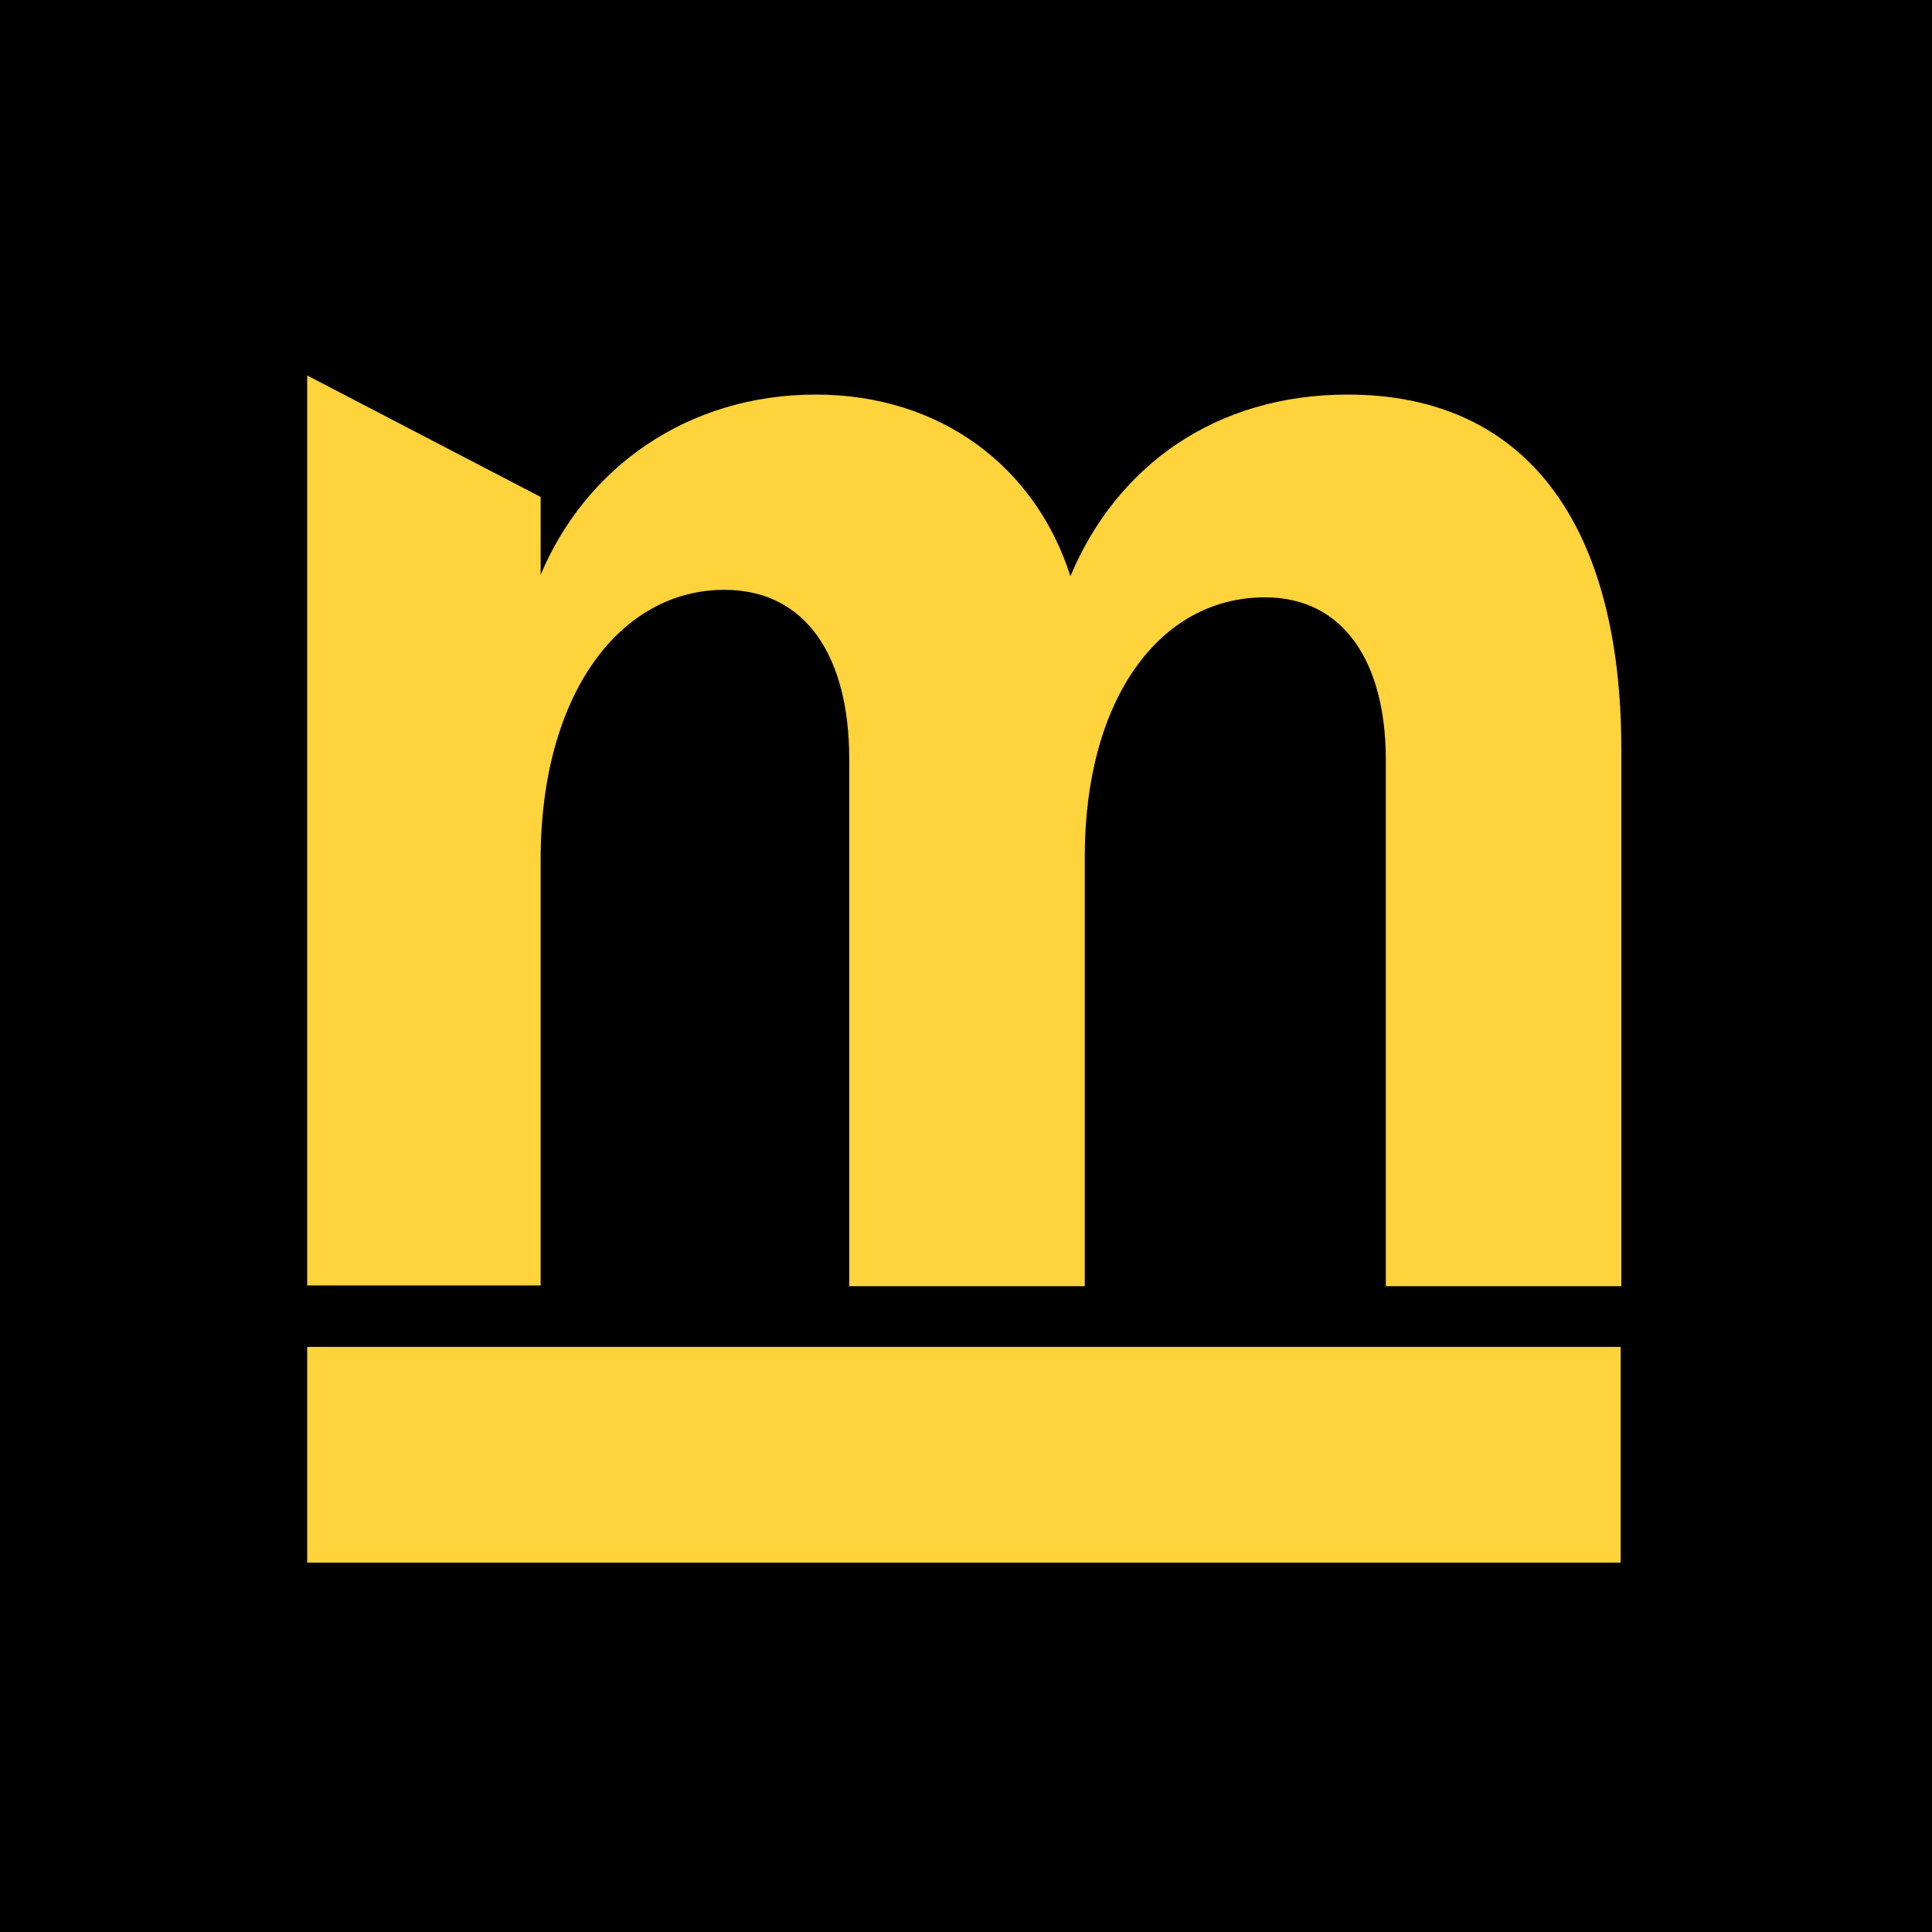
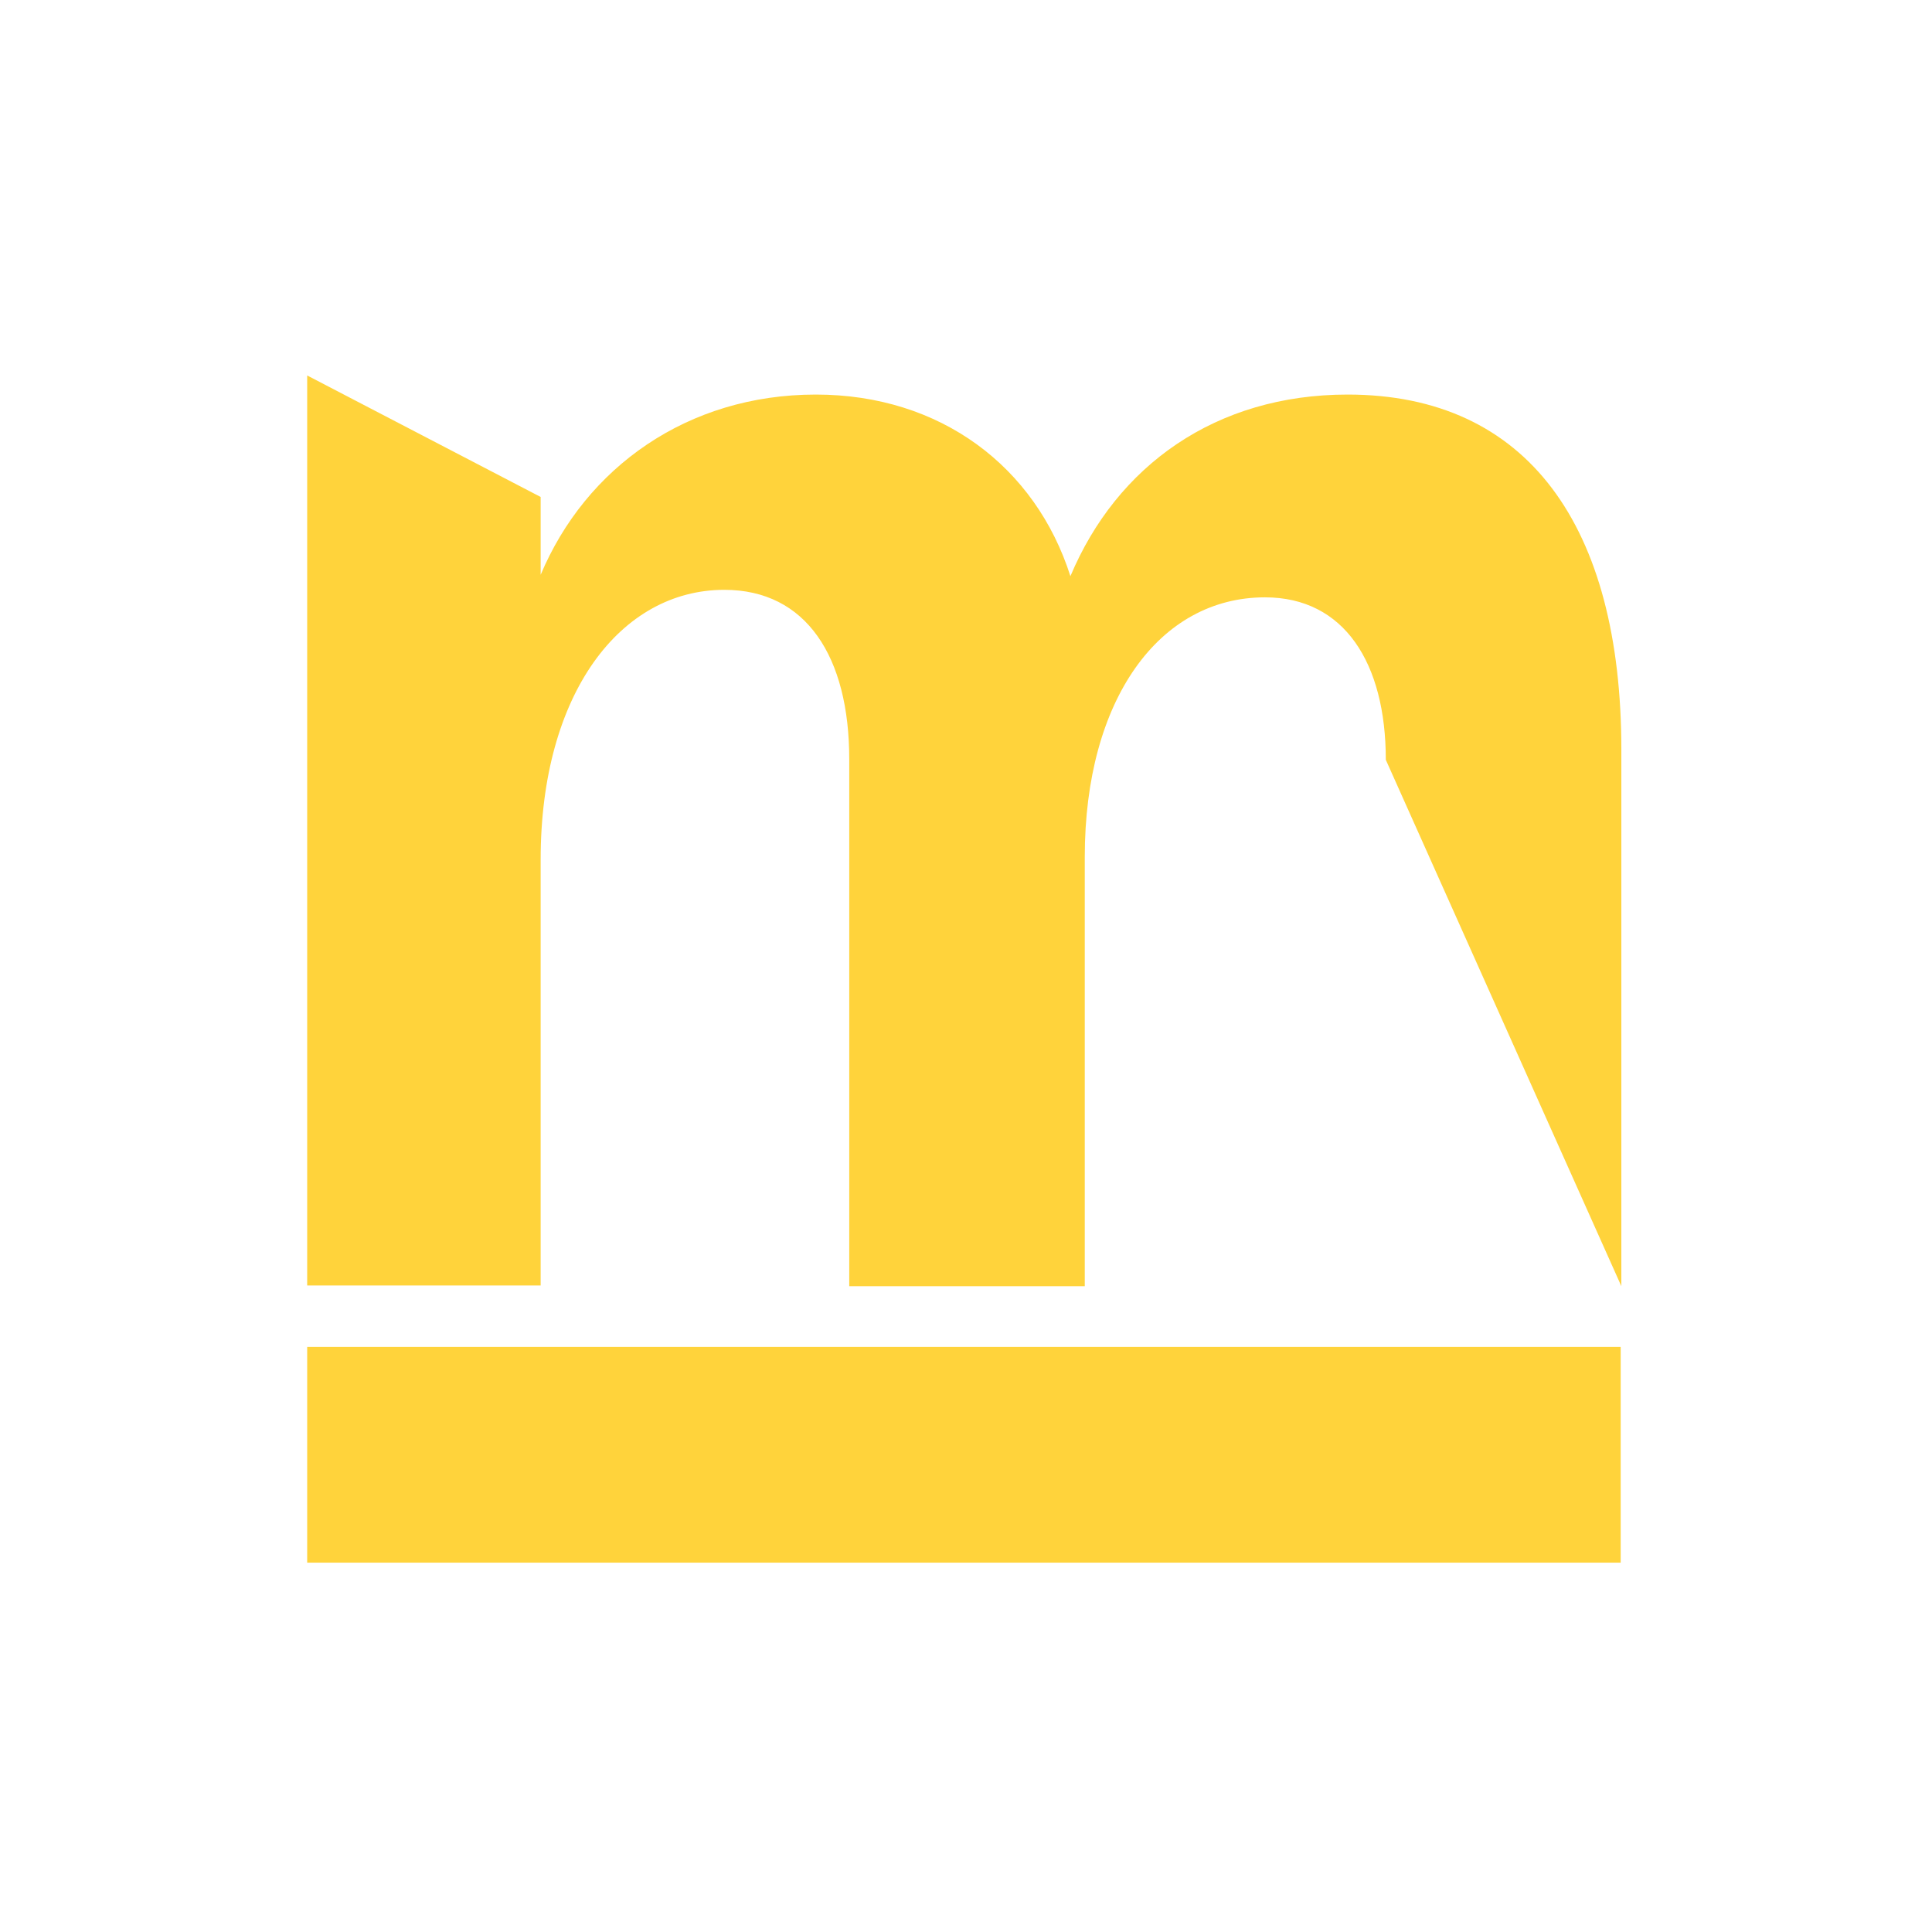
<svg xmlns="http://www.w3.org/2000/svg" version="1.1" width="44px" height="44px" viewBox="0 0 44.0 44.0">
  <defs>
    <clipPath id="i0">
-       <path d="M44,0 L44,44 L0,44 L0,0 L44,0 Z" />
-     </clipPath>
+       </clipPath>
    <clipPath id="i1">
-       <path d="M29.914,22.124 L29.914,27.037 L0,27.037 L0,22.124 L29.914,22.124 Z M0,0 L5.317,2.767 L5.317,4.54 C6.343,2.099 8.66,0.435 11.583,0.435 C14.428,0.435 16.589,2.083 17.382,4.571 C18.44,2.052 20.694,0.435 23.695,0.435 C27.799,0.435 29.929,3.436 29.929,8.52 L29.929,20.741 L24.565,20.741 L24.565,8.753 C24.565,6.546 23.617,5.053 21.813,5.053 C19.404,5.053 17.709,7.385 17.709,10.961 L17.709,20.741 L12.345,20.741 L12.345,8.738 C12.345,6.406 11.365,4.882 9.5,4.882 C7.136,4.882 5.317,7.245 5.317,11.023 L5.317,20.725 L0,20.725 L0,0 Z" />
+       <path d="M29.914,22.124 L29.914,27.037 L0,27.037 L0,22.124 L29.914,22.124 Z M0,0 L5.317,2.767 L5.317,4.54 C6.343,2.099 8.66,0.435 11.583,0.435 C14.428,0.435 16.589,2.083 17.382,4.571 C18.44,2.052 20.694,0.435 23.695,0.435 C27.799,0.435 29.929,3.436 29.929,8.52 L29.929,20.741 L24.565,8.753 C24.565,6.546 23.617,5.053 21.813,5.053 C19.404,5.053 17.709,7.385 17.709,10.961 L17.709,20.741 L12.345,20.741 L12.345,8.738 C12.345,6.406 11.365,4.882 9.5,4.882 C7.136,4.882 5.317,7.245 5.317,11.023 L5.317,20.725 L0,20.725 L0,0 Z" />
    </clipPath>
  </defs>
  <g clip-path="url(#i0)">
    <polygon points="0,0 44,0 44,44 0,44 0,0" stroke="none" fill="#000000" />
  </g>
  <g transform="translate(6.996 8.551)">
    <g clip-path="url(#i1)">
      <polygon points="0,0 29.929,0 29.929,27.037 0,27.037 0,0" stroke="none" fill="#FFD33B" />
    </g>
  </g>
</svg>